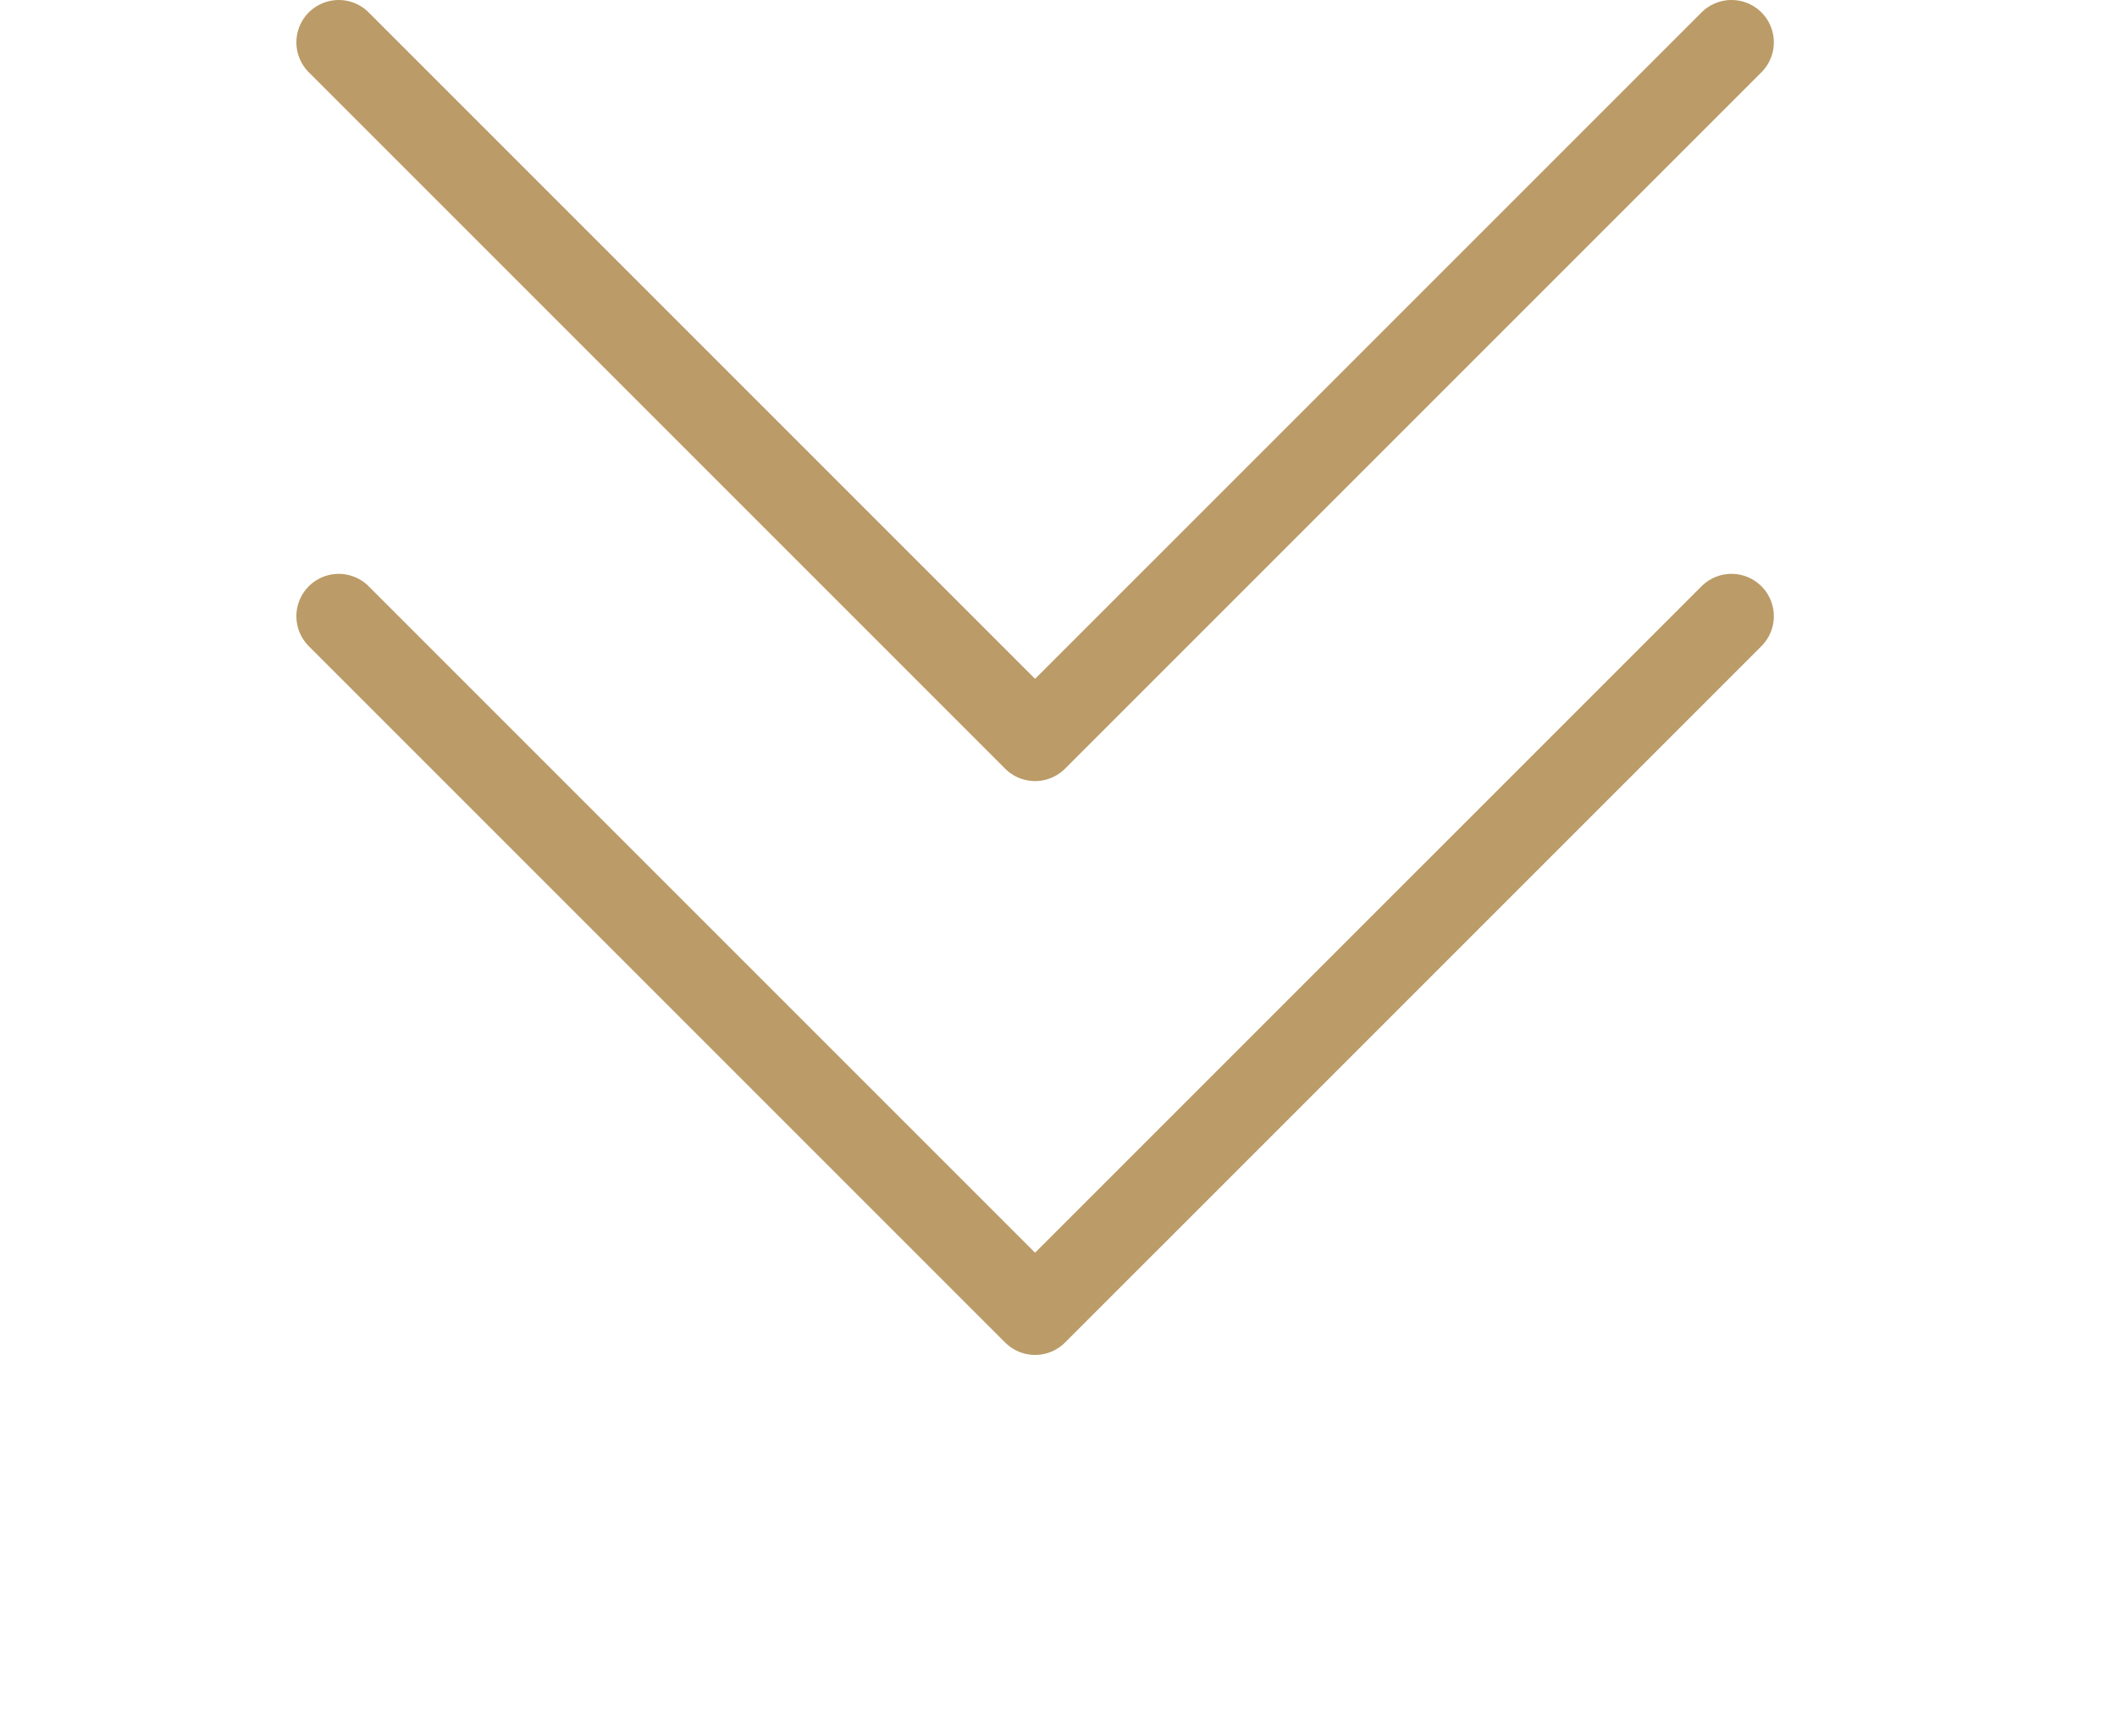
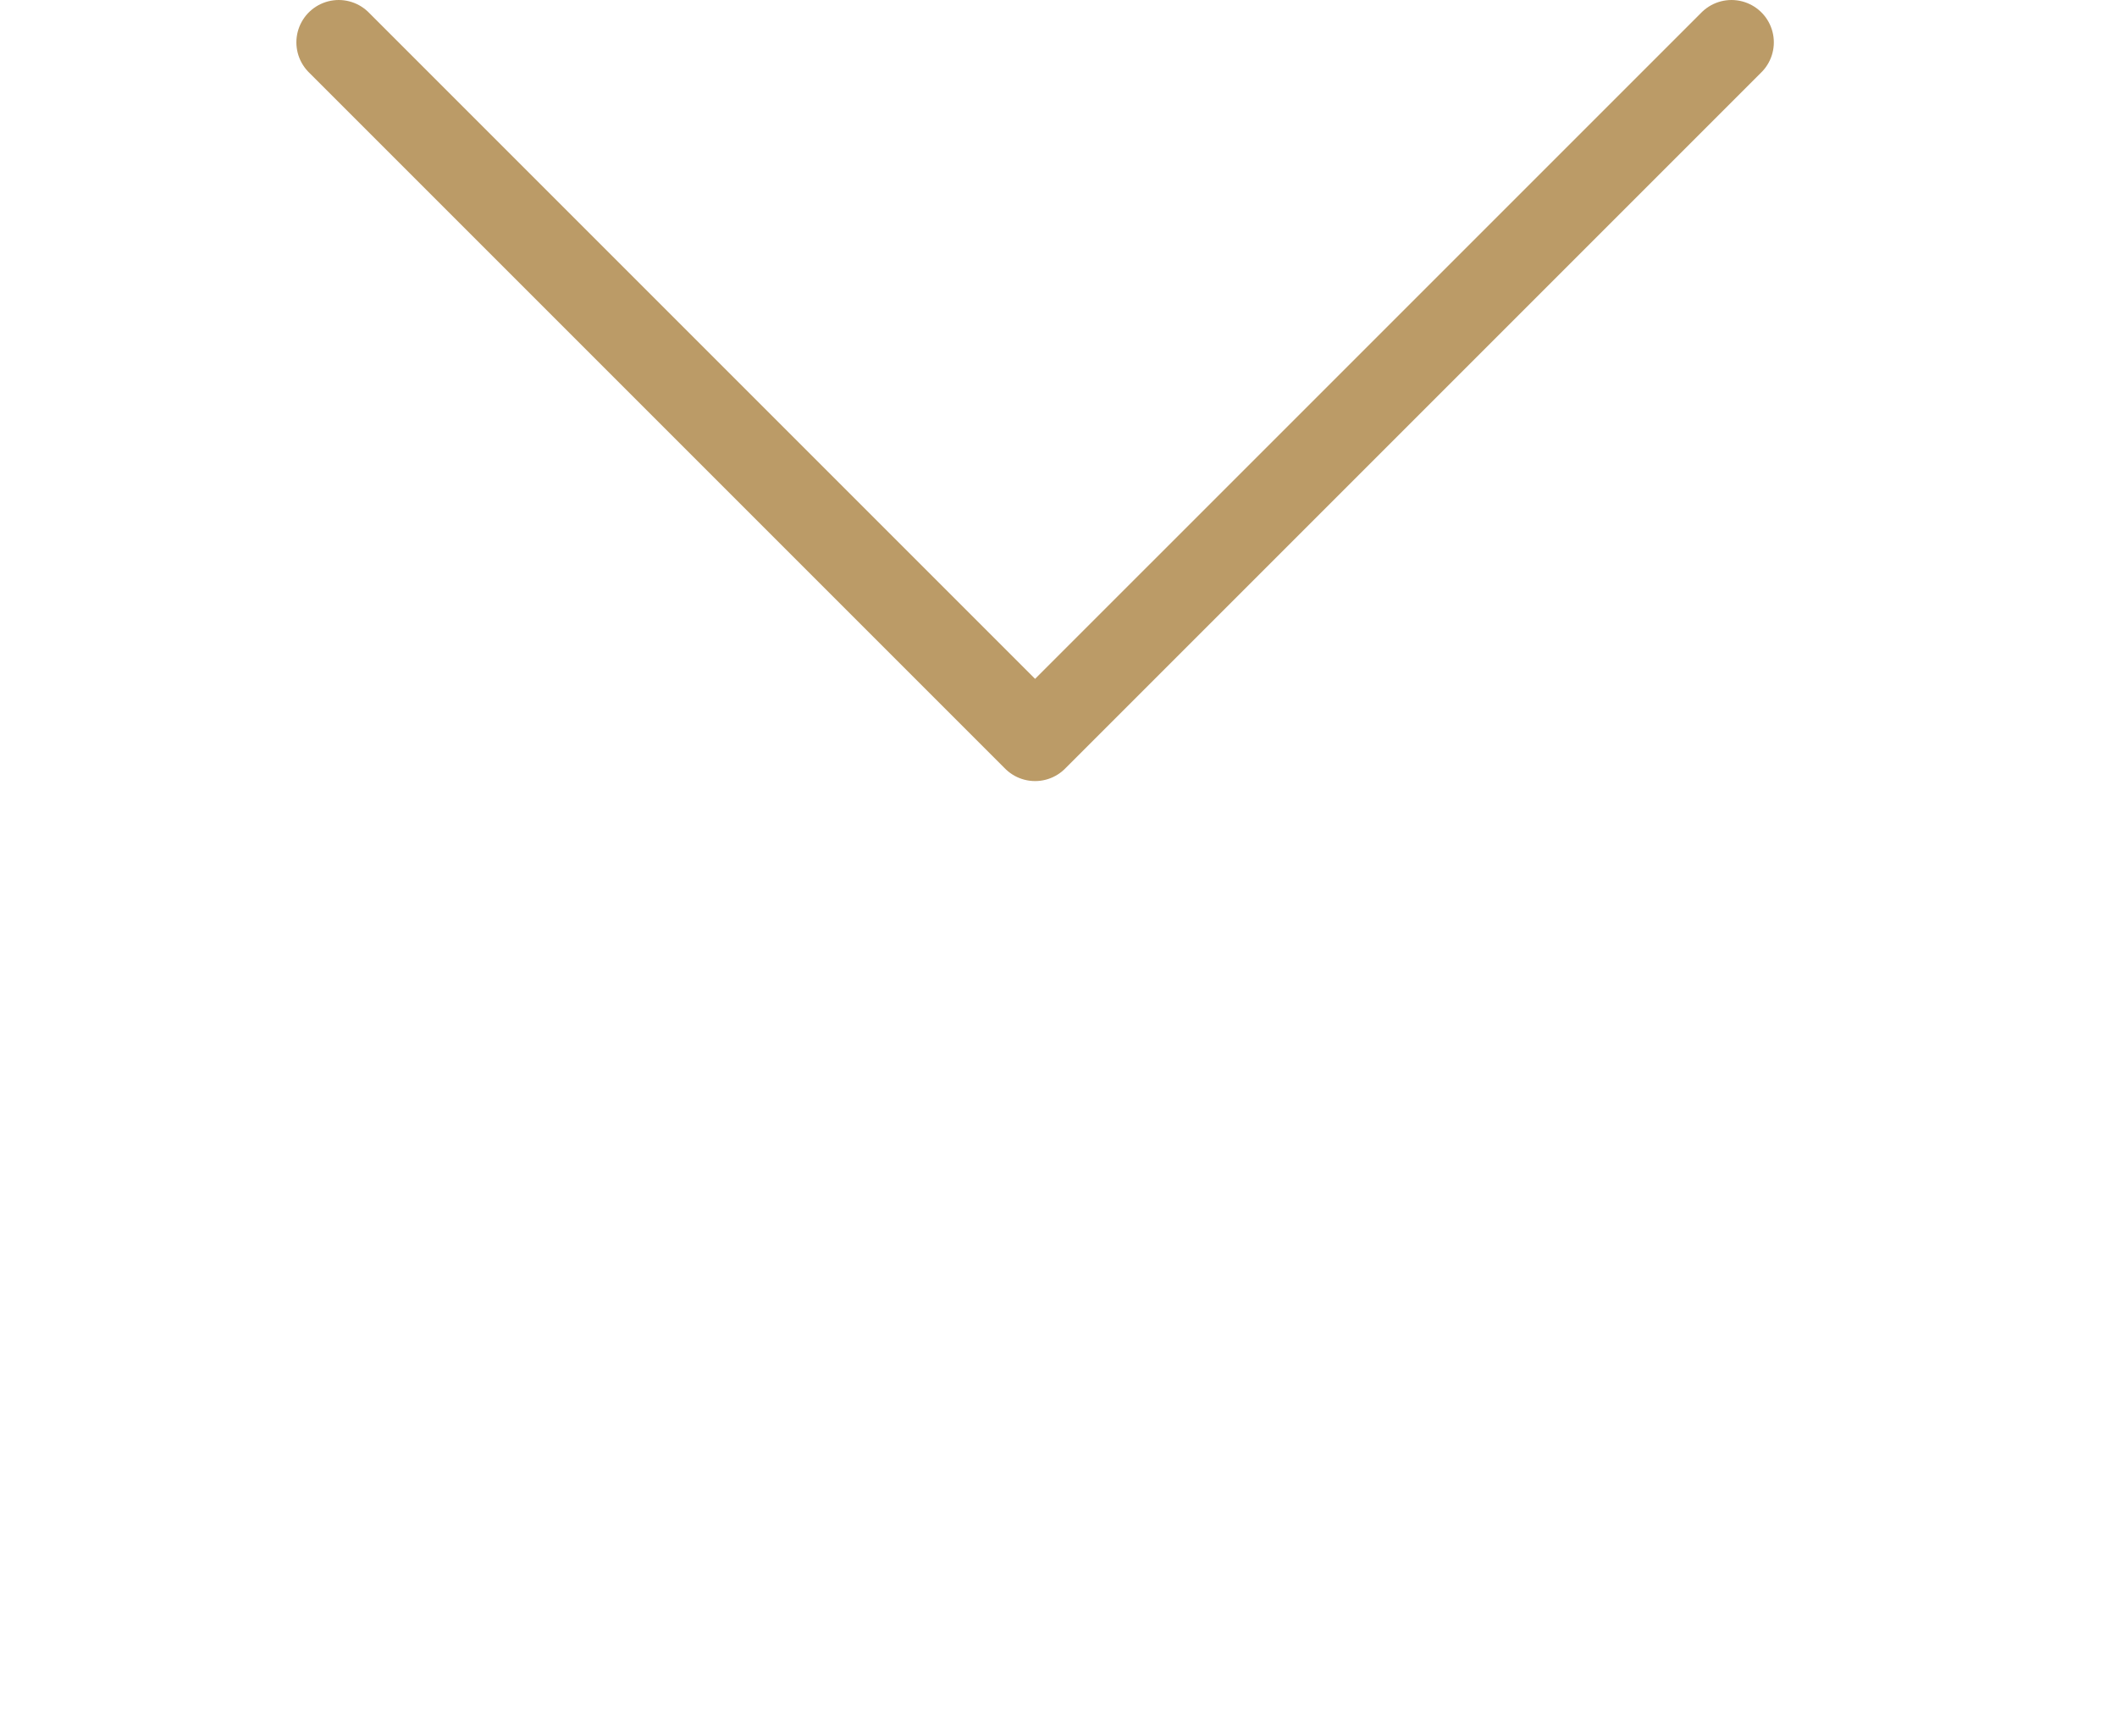
<svg xmlns="http://www.w3.org/2000/svg" width="50" height="41" viewBox="0 0 50 41" fill="none">
-   <path d="M8 14.553L24.447 31L40.895 14.553" stroke="#BB9B67" stroke-width="2" stroke-linecap="round" stroke-linejoin="round" />
  <path d="M8 1L24.447 17.447L40.895 1" stroke="#BB9B67" stroke-width="2" stroke-linecap="round" stroke-linejoin="round" />
</svg>